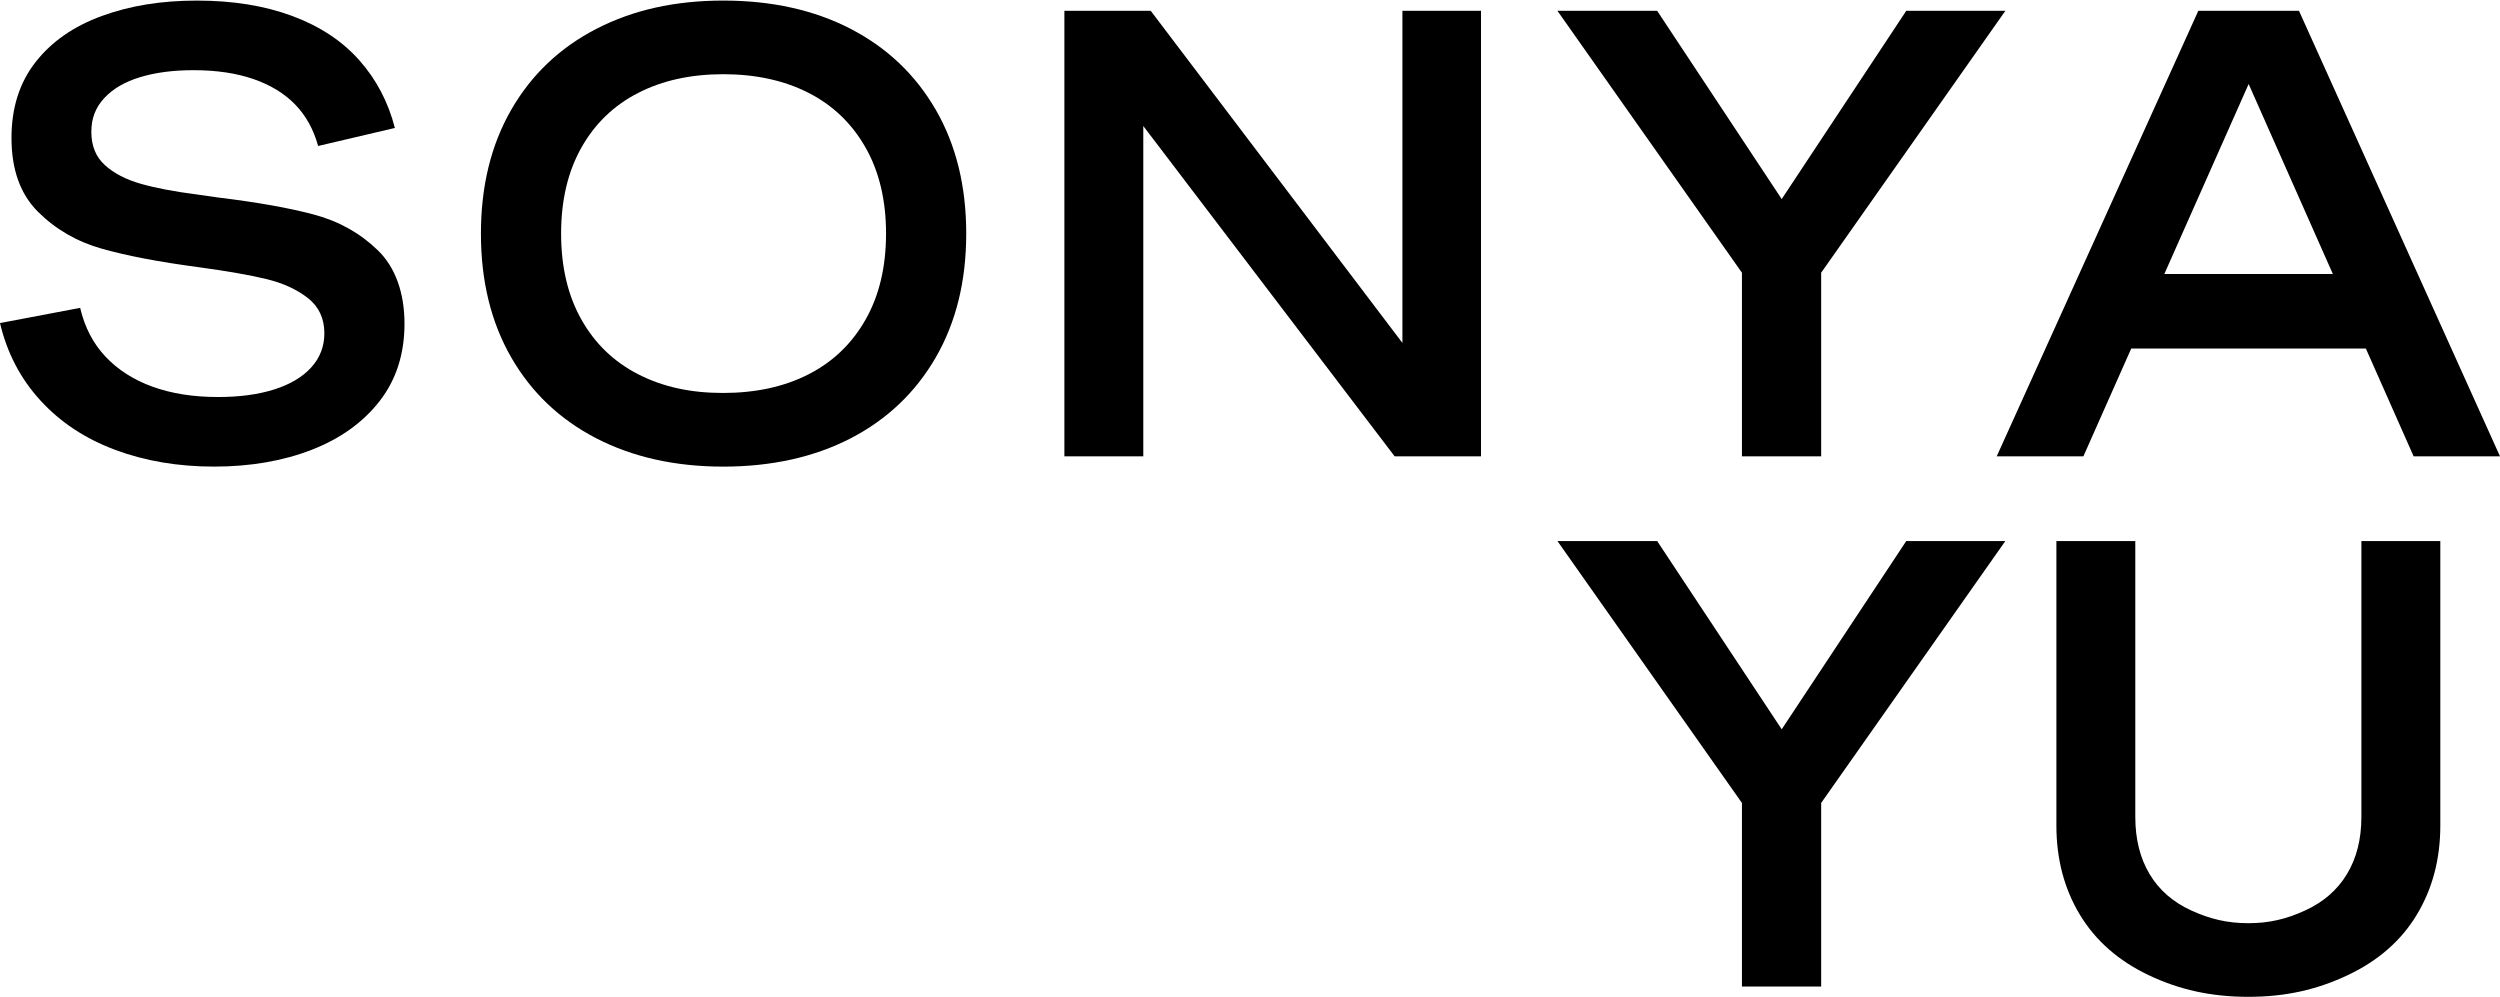
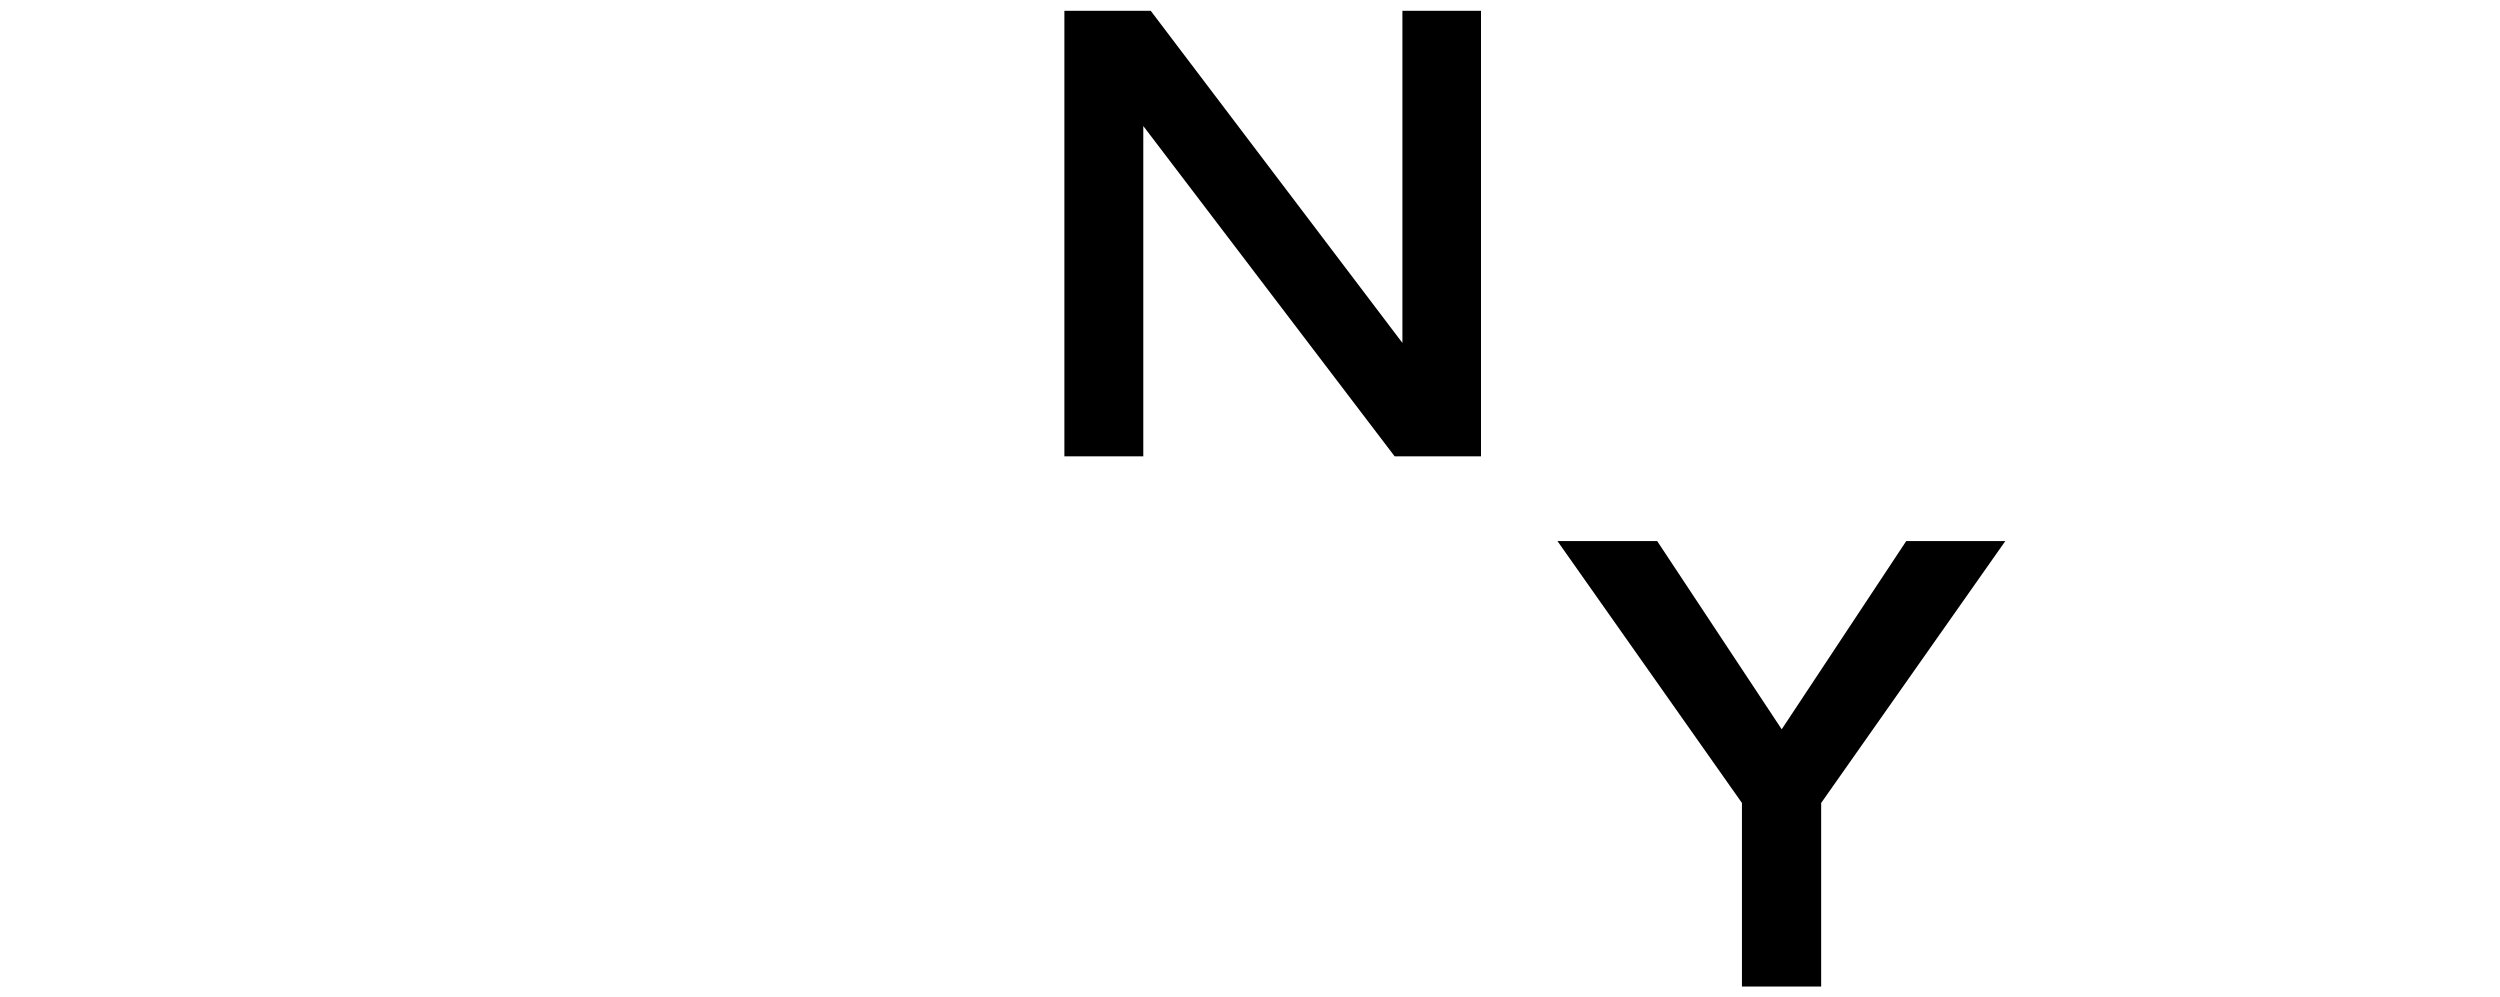
<svg xmlns="http://www.w3.org/2000/svg" id="Calque_1" data-name="Calque 1" viewBox="0 0 1920 766">
  <g>
-     <path d="M241.34,164.84c-19-5.1-43.55-9.47-73.6-13.13l-16.7-2.38c-17.35-2.23-31.7-4.97-43.07-8.23-11.37-3.26-20.52-8.04-27.44-14.32-6.92-6.29-10.38-14.76-10.38-25.42s3.29-18.84,9.9-26c6.6-7.15,15.77-12.53,27.56-16.1,11.77-3.58,25.44-5.36,41.05-5.36,17.5,0,32.81,2.27,45.93,6.8,13.11,4.52,23.82,11.04,32.09,19.56,8.26,8.51,14.15,19.12,17.64,31.85l58.94-13.84c-5.1-19.88-14.2-37.22-27.33-52.02-13.13-14.78-30.29-26.12-51.53-34C203.15,4.37,178.79.45,151.27.45s-51.39,3.92-73.01,11.8c-21.63,7.88-38.61,19.68-50.95,35.44-12.33,15.74-18.49,35.16-18.49,58.21,0,24.35,6.8,43.27,20.39,56.79,13.61,13.52,30.02,22.99,49.27,28.4,19.25,5.4,43.83,10.1,73.74,14.07,22.26,3.03,39.76,6.09,52.49,9.19,12.73,3.11,23.3,7.96,31.75,14.57,8.42,6.59,12.65,15.62,12.65,27.08,0,10.01-3.34,18.72-10.03,26.12-6.69,7.4-16.14,13.04-28.39,16.95-12.26,3.89-26.65,5.84-43.2,5.84-18.94,0-35.67-2.63-50.22-7.88-14.55-5.25-26.61-12.93-36.15-23.02-9.55-10.1-16.07-22.63-19.56-37.57L0,248.11c5.4,22.91,15.74,42.72,31.02,59.42,15.26,16.7,34.39,29.35,57.38,37.94,22.97,8.59,48.31,12.88,75.99,12.88s52.82-4.29,74.93-12.88c22.1-8.59,39.51-21.09,52.25-37.47,12.71-16.37,19.08-36.18,19.08-59.4s-6.8-43.12-20.41-56.31c-13.59-13.21-29.89-22.34-48.91-27.44" />
-     <path d="M664.74,245.48c-10.49,18.46-25.09,32.46-43.78,41.99-18.7,9.55-40.6,14.32-65.74,14.32s-46.33-4.77-65.01-14.32c-18.69-9.53-33.25-23.54-43.66-41.99-10.43-18.45-15.62-40.49-15.62-66.09s5.2-47.64,15.62-66.09c10.41-18.45,24.98-32.46,43.66-41.99,18.69-9.55,40.44-14.32,65.26-14.32s46.79,4.77,65.49,14.32c18.69,9.53,33.29,23.54,43.78,41.99,10.49,18.46,15.74,40.49,15.74,66.09s-5.25,47.64-15.74,66.09M653.29,22.15C625.28,7.67,592.68.44,555.47.44s-69.4,7.23-97.47,21.72c-28.07,14.48-49.87,35.19-65.38,62.15-15.51,26.96-23.27,58.66-23.27,95.09s7.76,68.13,23.27,95.09c15.51,26.96,37.31,47.67,65.38,62.15,28.07,14.47,60.56,21.72,97.47,21.72s69.81-7.25,97.82-21.72c27.99-14.48,49.79-35.19,65.38-62.15,15.59-26.96,23.39-58.66,23.39-95.09s-7.8-68.13-23.39-95.09c-15.59-26.96-37.39-47.67-65.38-62.15" />
-   </g>
+     </g>
  <polygon points="1077.05 263.36 883.77 8.31 817.45 8.31 817.45 350.47 878.05 350.47 878.05 96.78 1071.09 350.47 1137.41 350.47 1137.41 8.31 1077.05 8.31 1077.05 263.36" />
-   <polygon points="1337.81 350.47 1398.65 350.47 1398.65 209.45 1540.12 8.31 1464 8.31 1368.35 152.88 1272.7 8.31 1196.11 8.31 1337.81 209.45 1337.81 350.47" />
-   <path d="M1726.96,64.52l64.67,145.89h-129.42l64.75-145.89ZM1688.31,8.31l-154.84,342.15h66.57l36.74-82.79h180.2l36.69,82.79h66.32L1765.62,8.31h-77.31Z" />
  <polygon points="1464 415.52 1368.35 560.1 1272.7 415.52 1196.11 415.52 1337.81 616.67 1337.81 757.68 1398.65 757.68 1398.65 616.67 1540.1 415.52 1464 415.52" />
-   <path d="M1813.55,627.41c0,17.02-3.69,31.65-11.09,43.89-7.4,12.26-18.17,21.6-32.34,28.04-14.15,6.46-27.23,9.67-43.38,9.67s-29.48-3.21-43.63-9.67c-14.17-6.44-24.91-15.77-32.23-28.04-7.32-12.25-10.97-26.88-10.97-43.89v-211.88h-60.6v218.56c0,25.61,5.99,48.4,18.01,68.36,12.02,19.96,29.66,35.47,52.97,46.53,23.3,11.06,47.67,16.58,76.45,16.58s52.73-5.53,76.2-16.58c23.45-11.06,41.2-26.57,53.2-46.53,12.02-19.96,18.02-42.75,18.02-68.36v-218.56h-60.61v211.88Z" />
</svg>